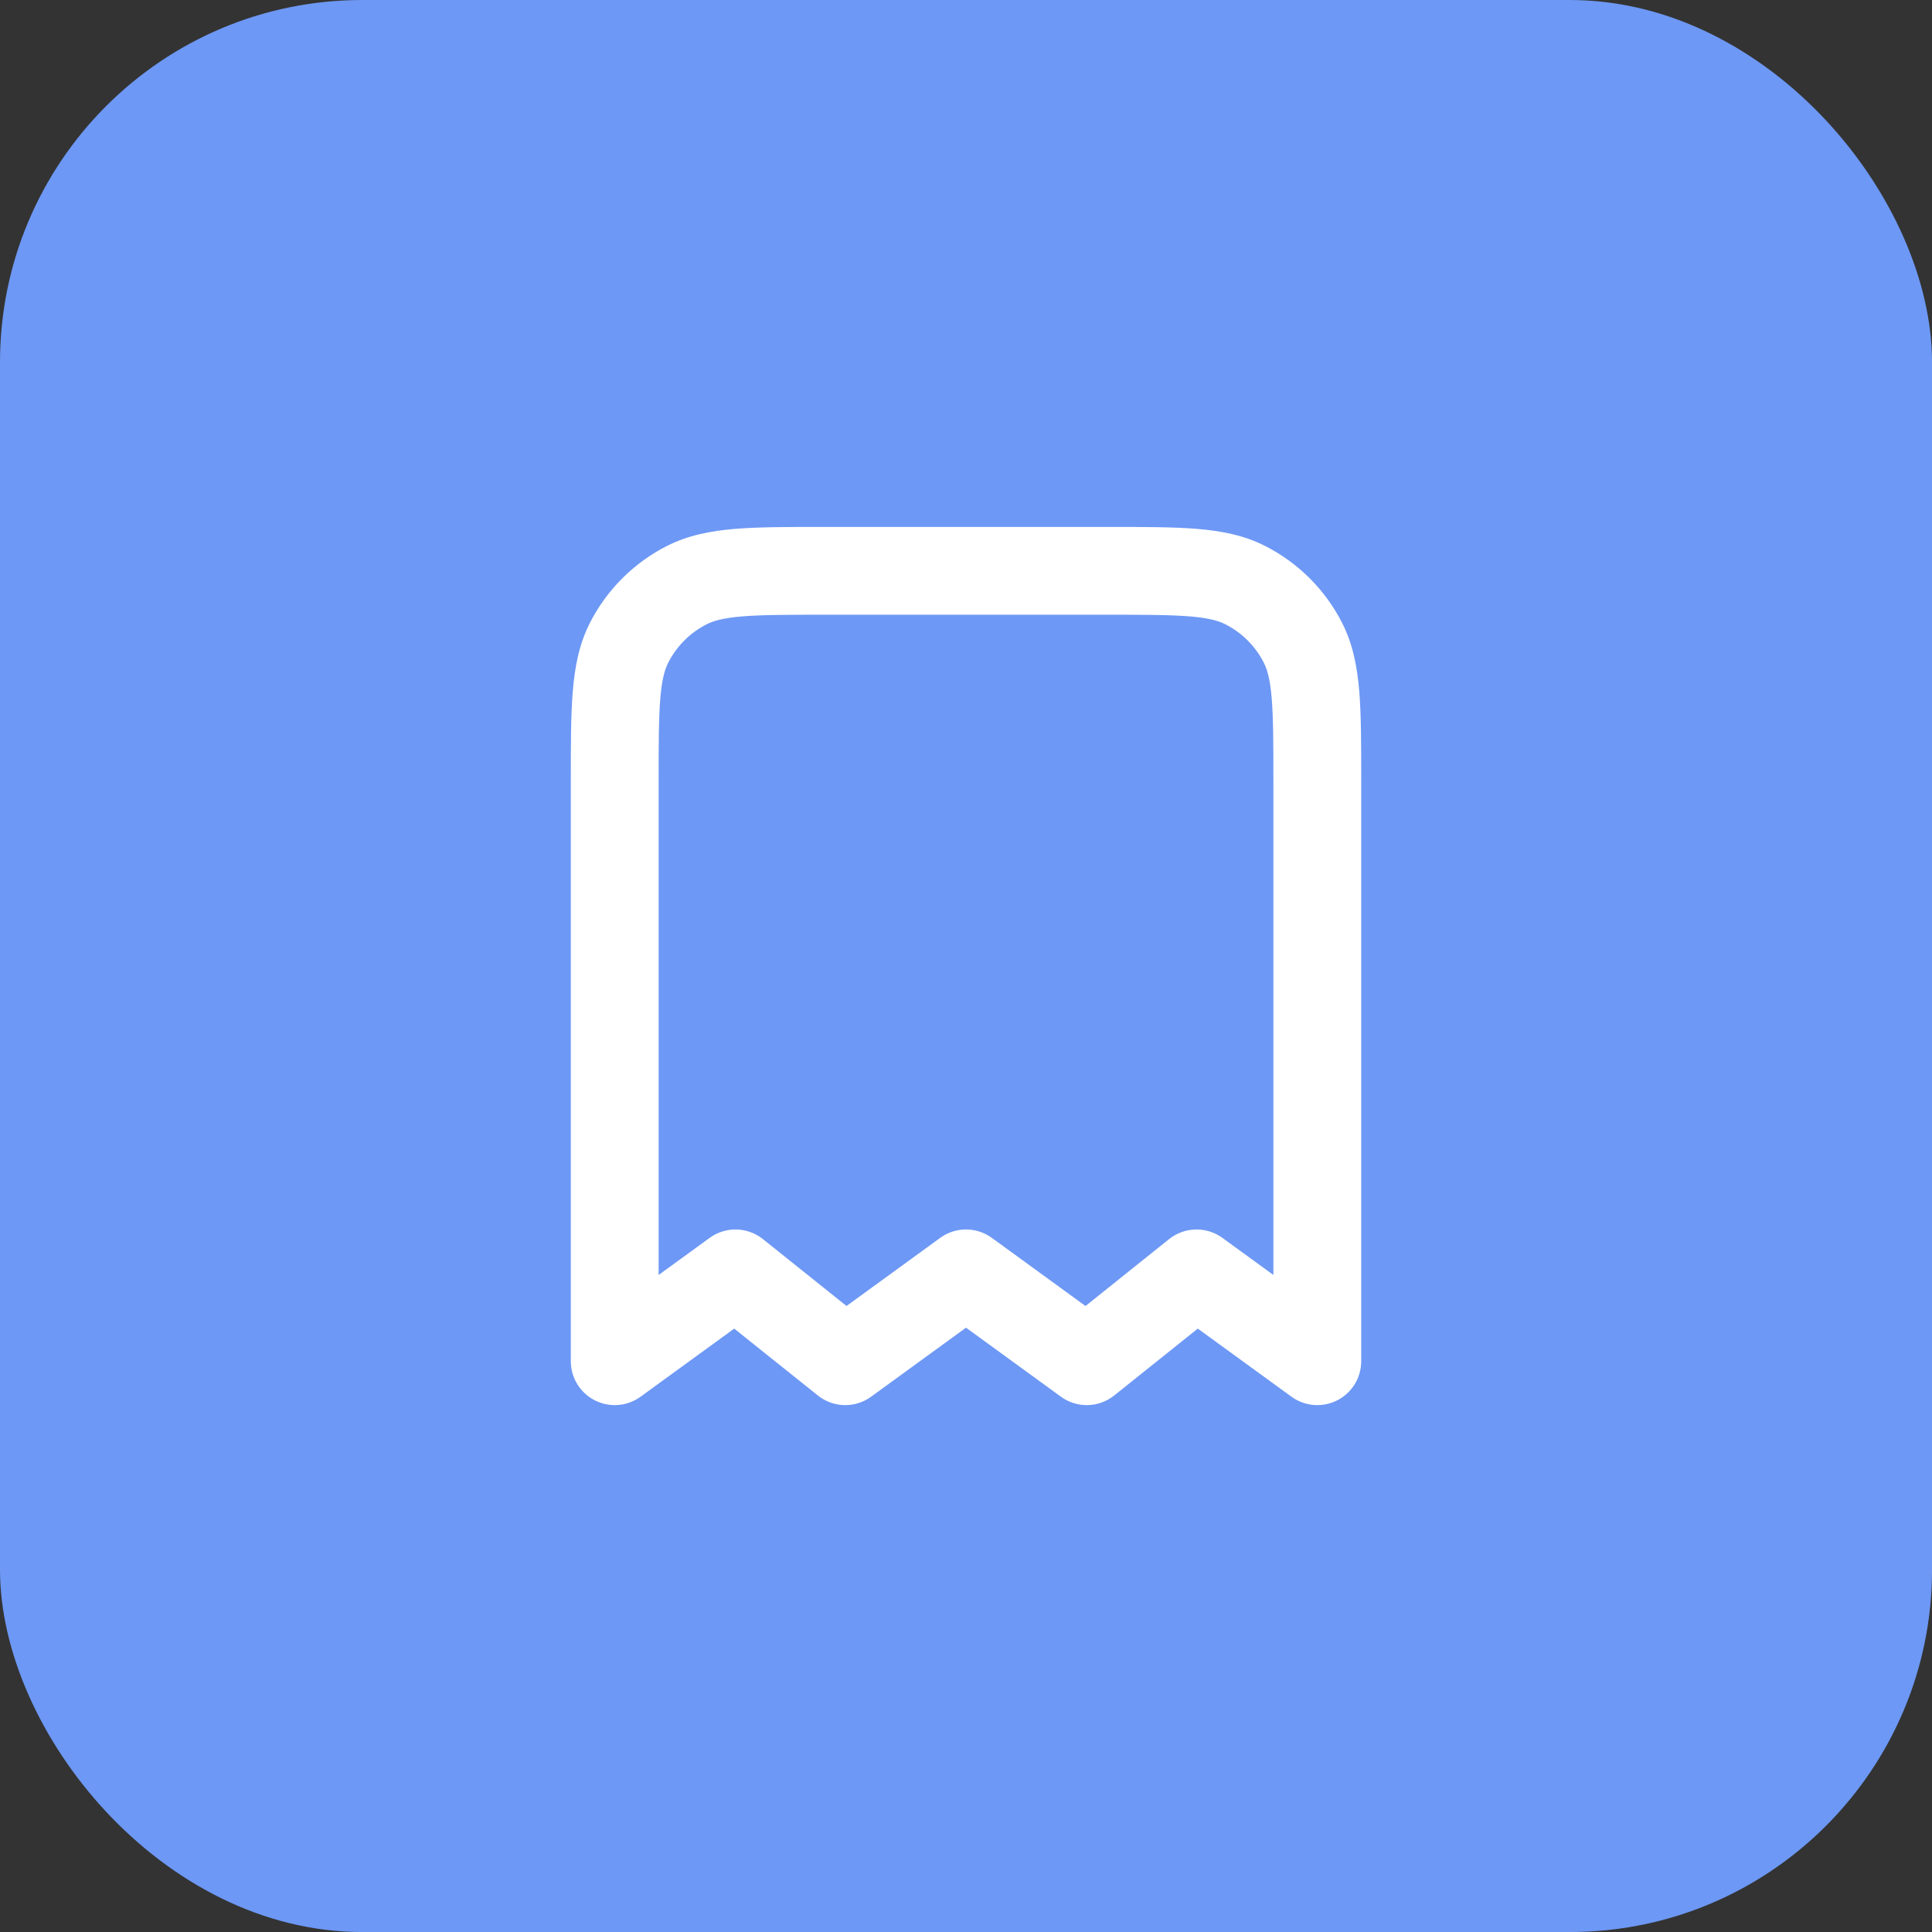
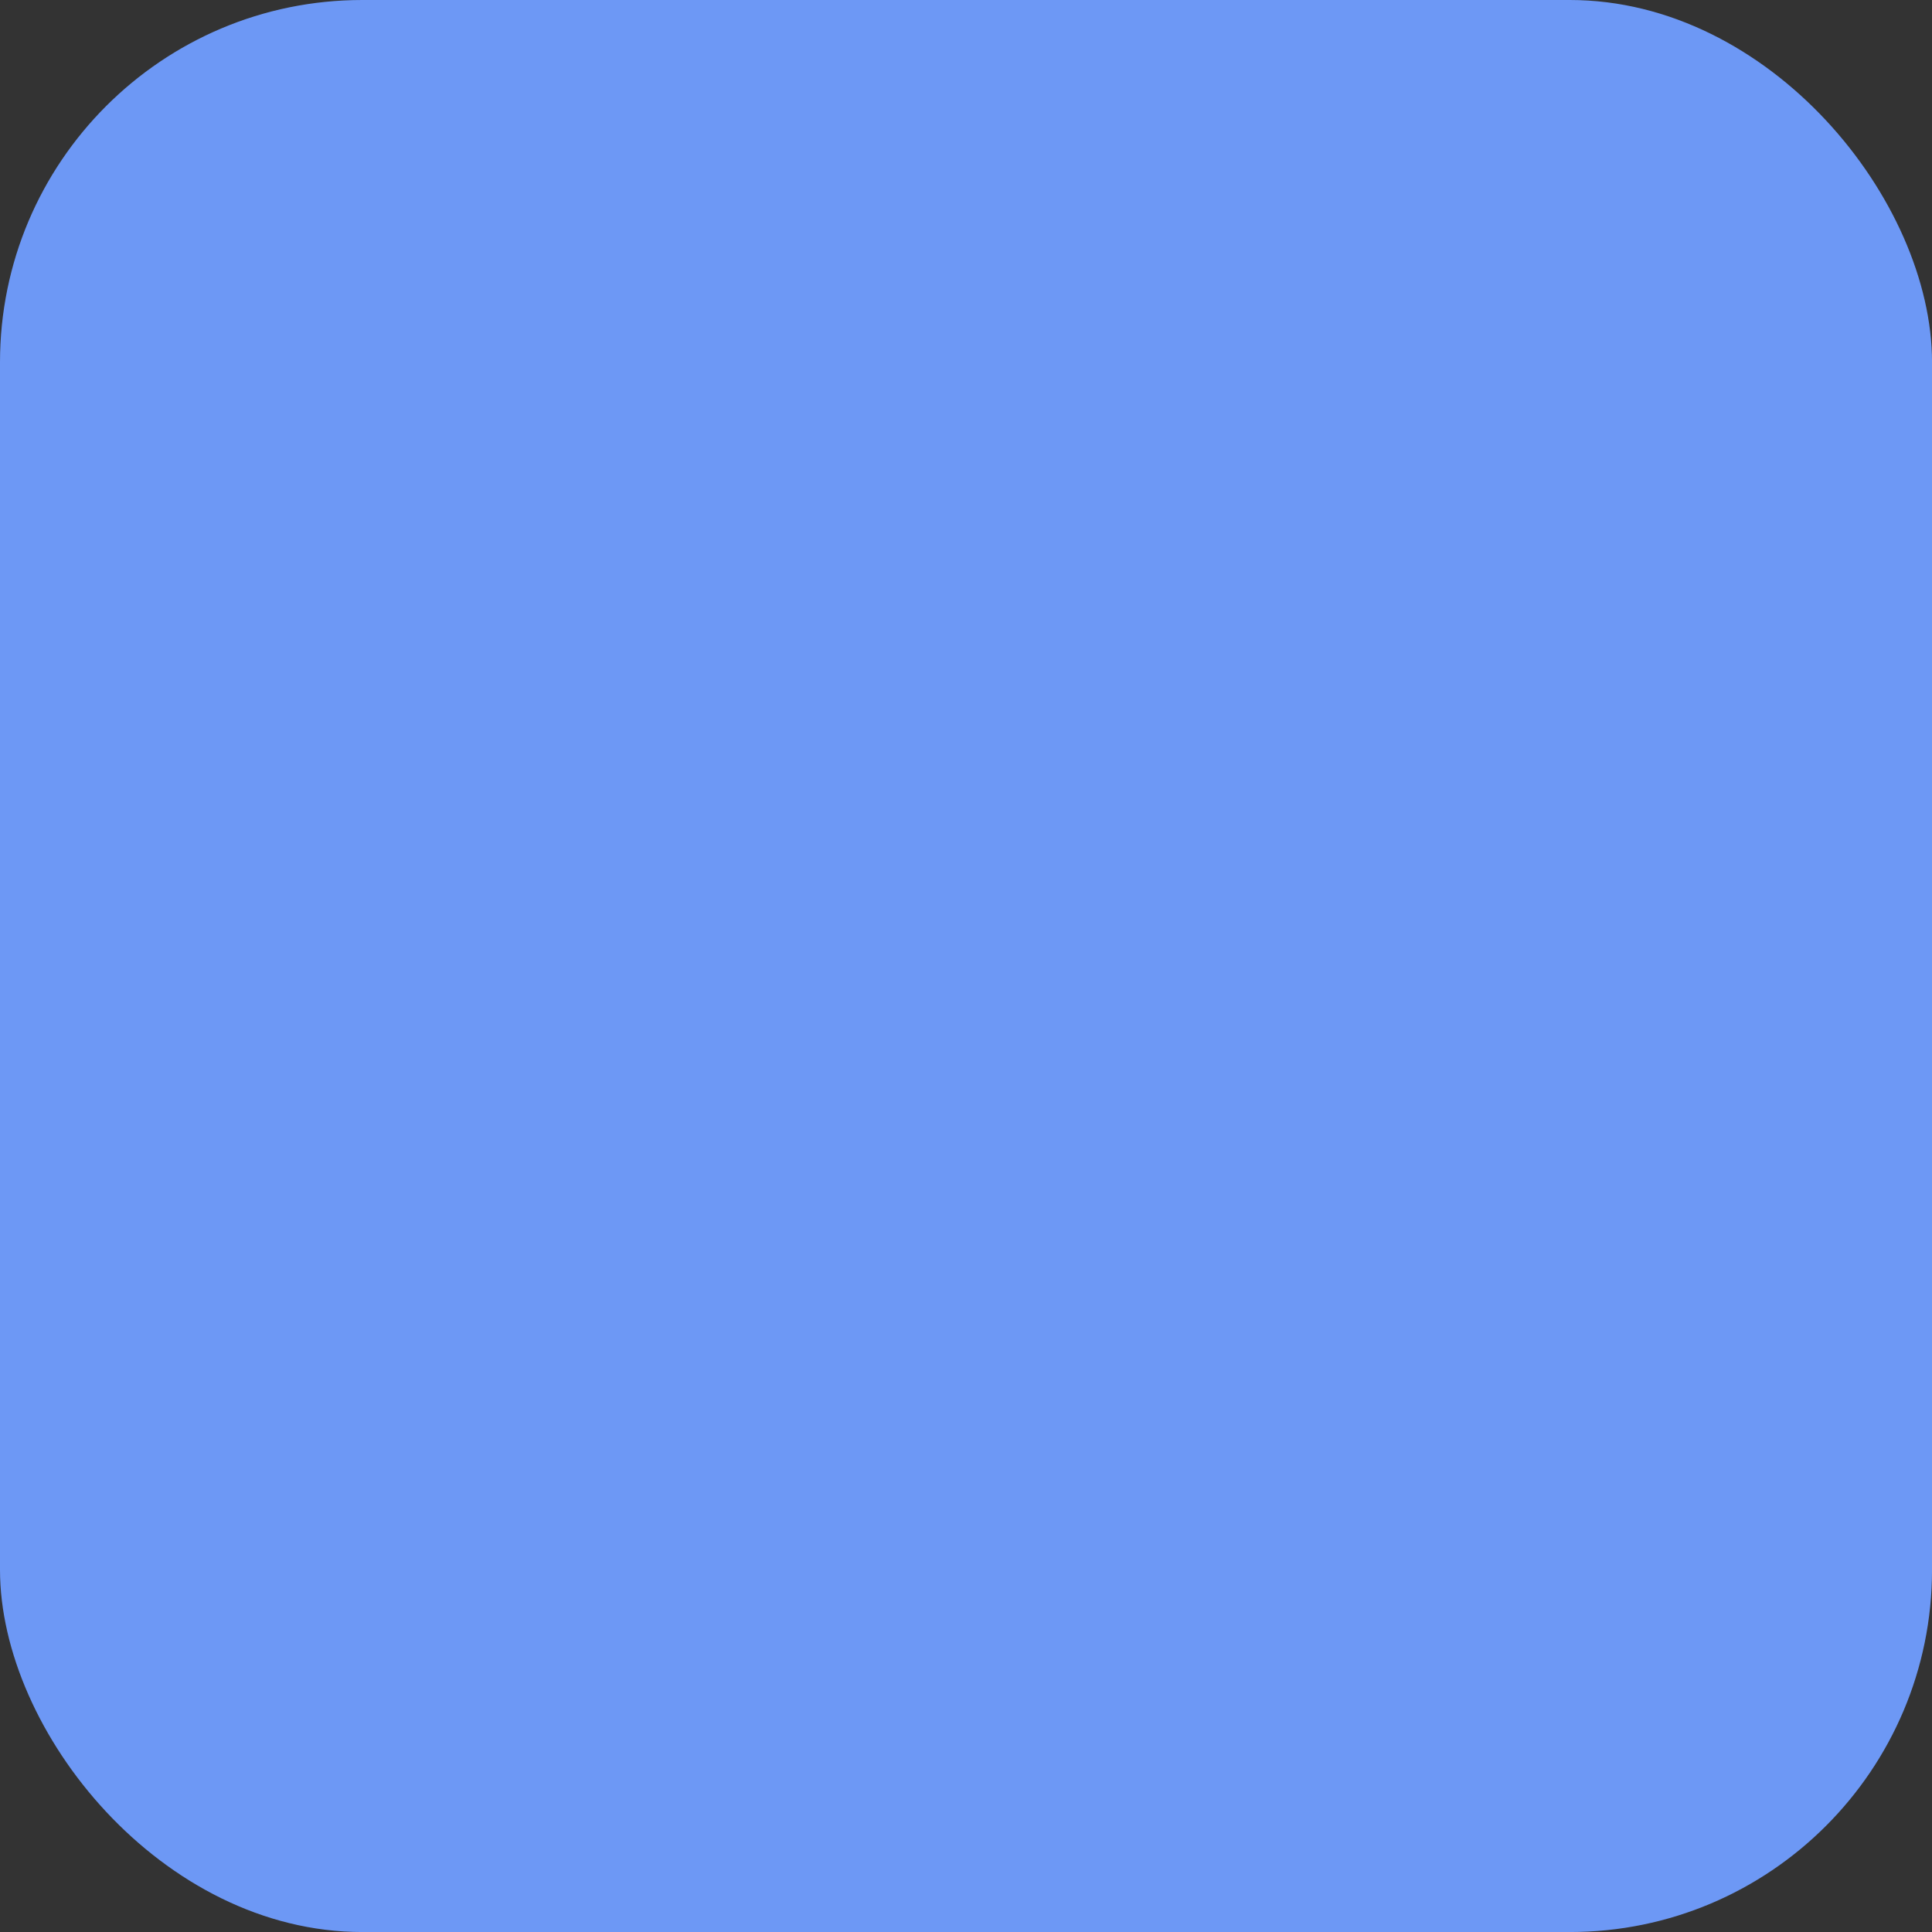
<svg xmlns="http://www.w3.org/2000/svg" width="64" height="64" viewBox="0 0 64 64" fill="none">
  <rect x="0" y="0" width="64" height="64" fill="#333333" stroke="none" />
  <rect width="64.001" height="64.001" rx="12" fill="#6D98F5" />
-   <path fill-rule="evenodd" clip-rule="evenodd" d="M27.286 17.455H36.715C37.886 17.455 38.852 17.455 39.64 17.519C40.457 17.586 41.209 17.729 41.915 18.089C43.01 18.647 43.9 19.537 44.458 20.631C44.817 21.337 44.961 22.089 45.028 22.907C45.092 23.694 45.092 24.66 45.092 25.831V45.092C45.092 45.639 44.785 46.14 44.297 46.388C43.81 46.636 43.224 46.59 42.782 46.268L39.679 44.012L36.909 46.227C36.398 46.637 35.675 46.654 35.145 46.268L32.001 43.981L28.856 46.268C28.326 46.654 27.604 46.637 27.092 46.227L24.322 44.012L21.219 46.268C20.777 46.59 20.191 46.636 19.704 46.388C19.216 46.14 18.909 45.639 18.909 45.092L18.909 25.831C18.909 24.66 18.909 23.694 18.974 22.907C19.04 22.089 19.184 21.337 19.543 20.631C20.101 19.537 20.991 18.647 22.086 18.089C22.792 17.729 23.544 17.586 24.361 17.519C25.148 17.455 26.115 17.455 27.286 17.455ZM24.598 20.418C23.96 20.471 23.634 20.565 23.407 20.681C22.859 20.96 22.414 21.405 22.136 21.952C22.02 22.18 21.925 22.506 21.873 23.143C21.82 23.798 21.818 24.645 21.818 25.891V42.235L23.508 41.006C24.038 40.621 24.761 40.637 25.273 41.047L28.042 43.263L31.145 41.006C31.655 40.635 32.346 40.635 32.856 41.006L35.959 43.263L38.728 41.047C39.24 40.637 39.963 40.621 40.493 41.006L42.183 42.235V25.891C42.183 24.645 42.181 23.798 42.128 23.143C42.076 22.506 41.981 22.18 41.865 21.952C41.587 21.405 41.142 20.96 40.594 20.681C40.367 20.565 40.041 20.471 39.403 20.418C38.748 20.365 37.901 20.364 36.655 20.364H27.346C26.1 20.364 25.253 20.365 24.598 20.418Z" fill="white" />
</svg>